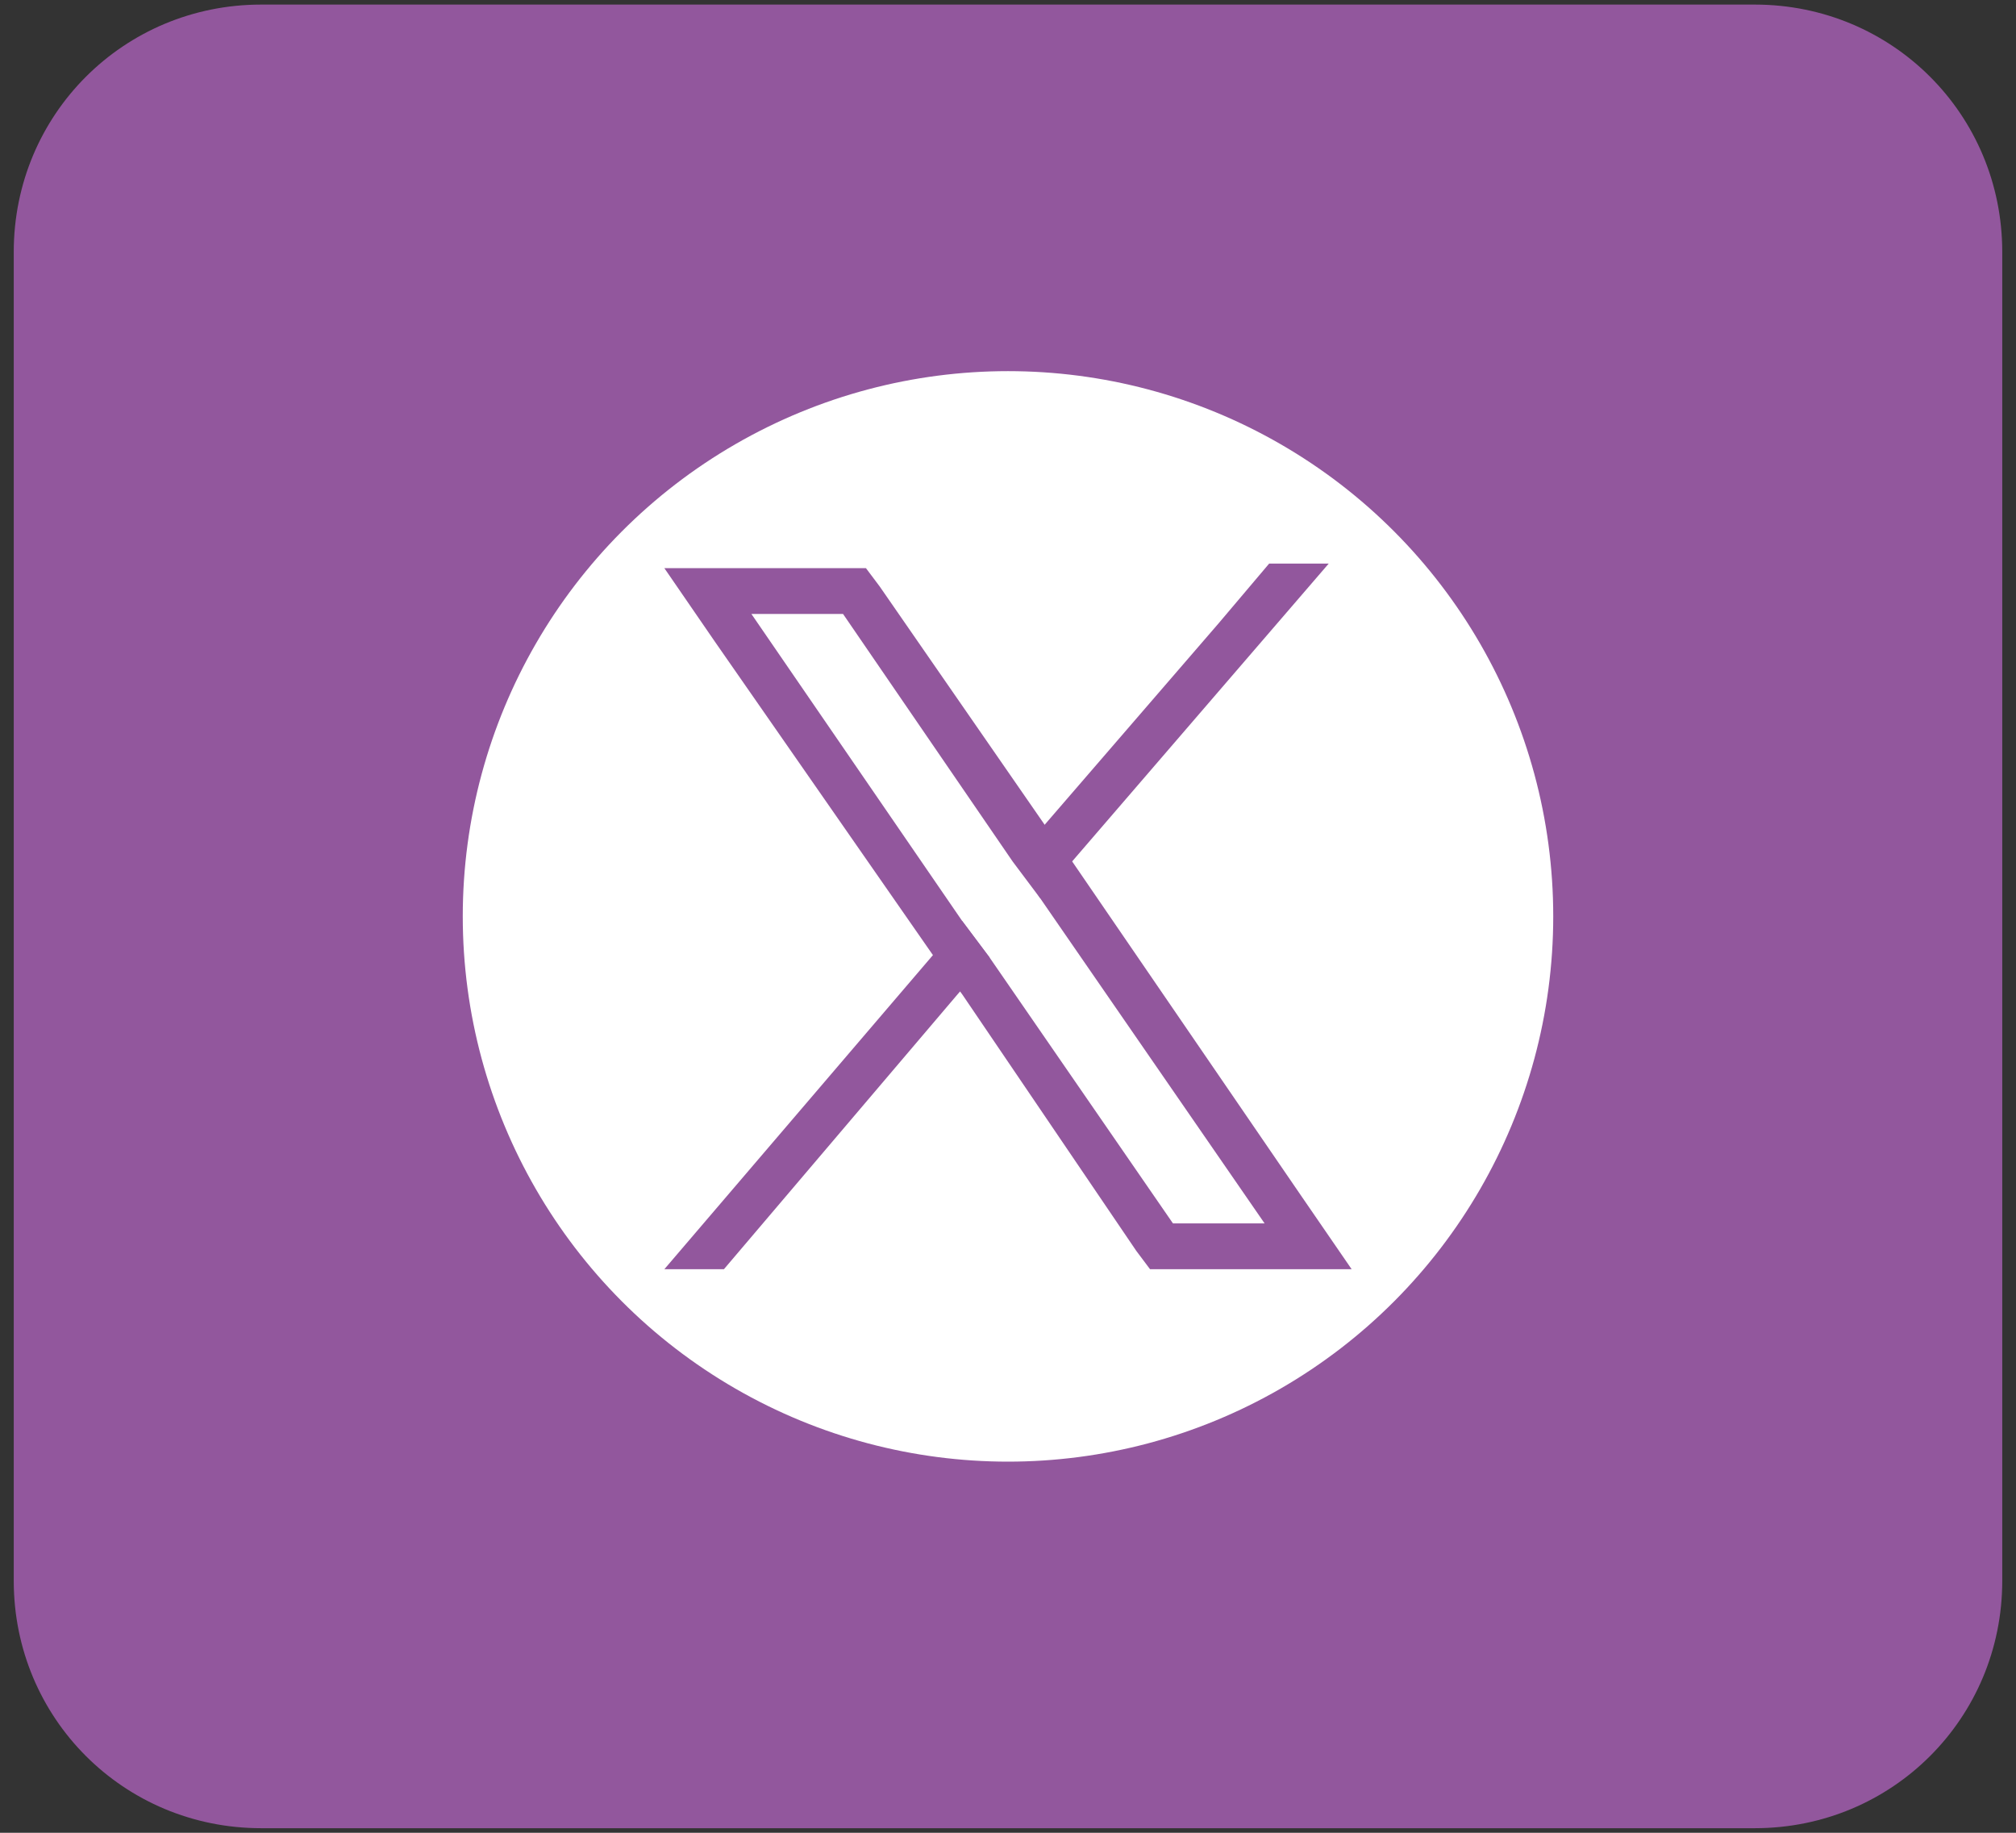
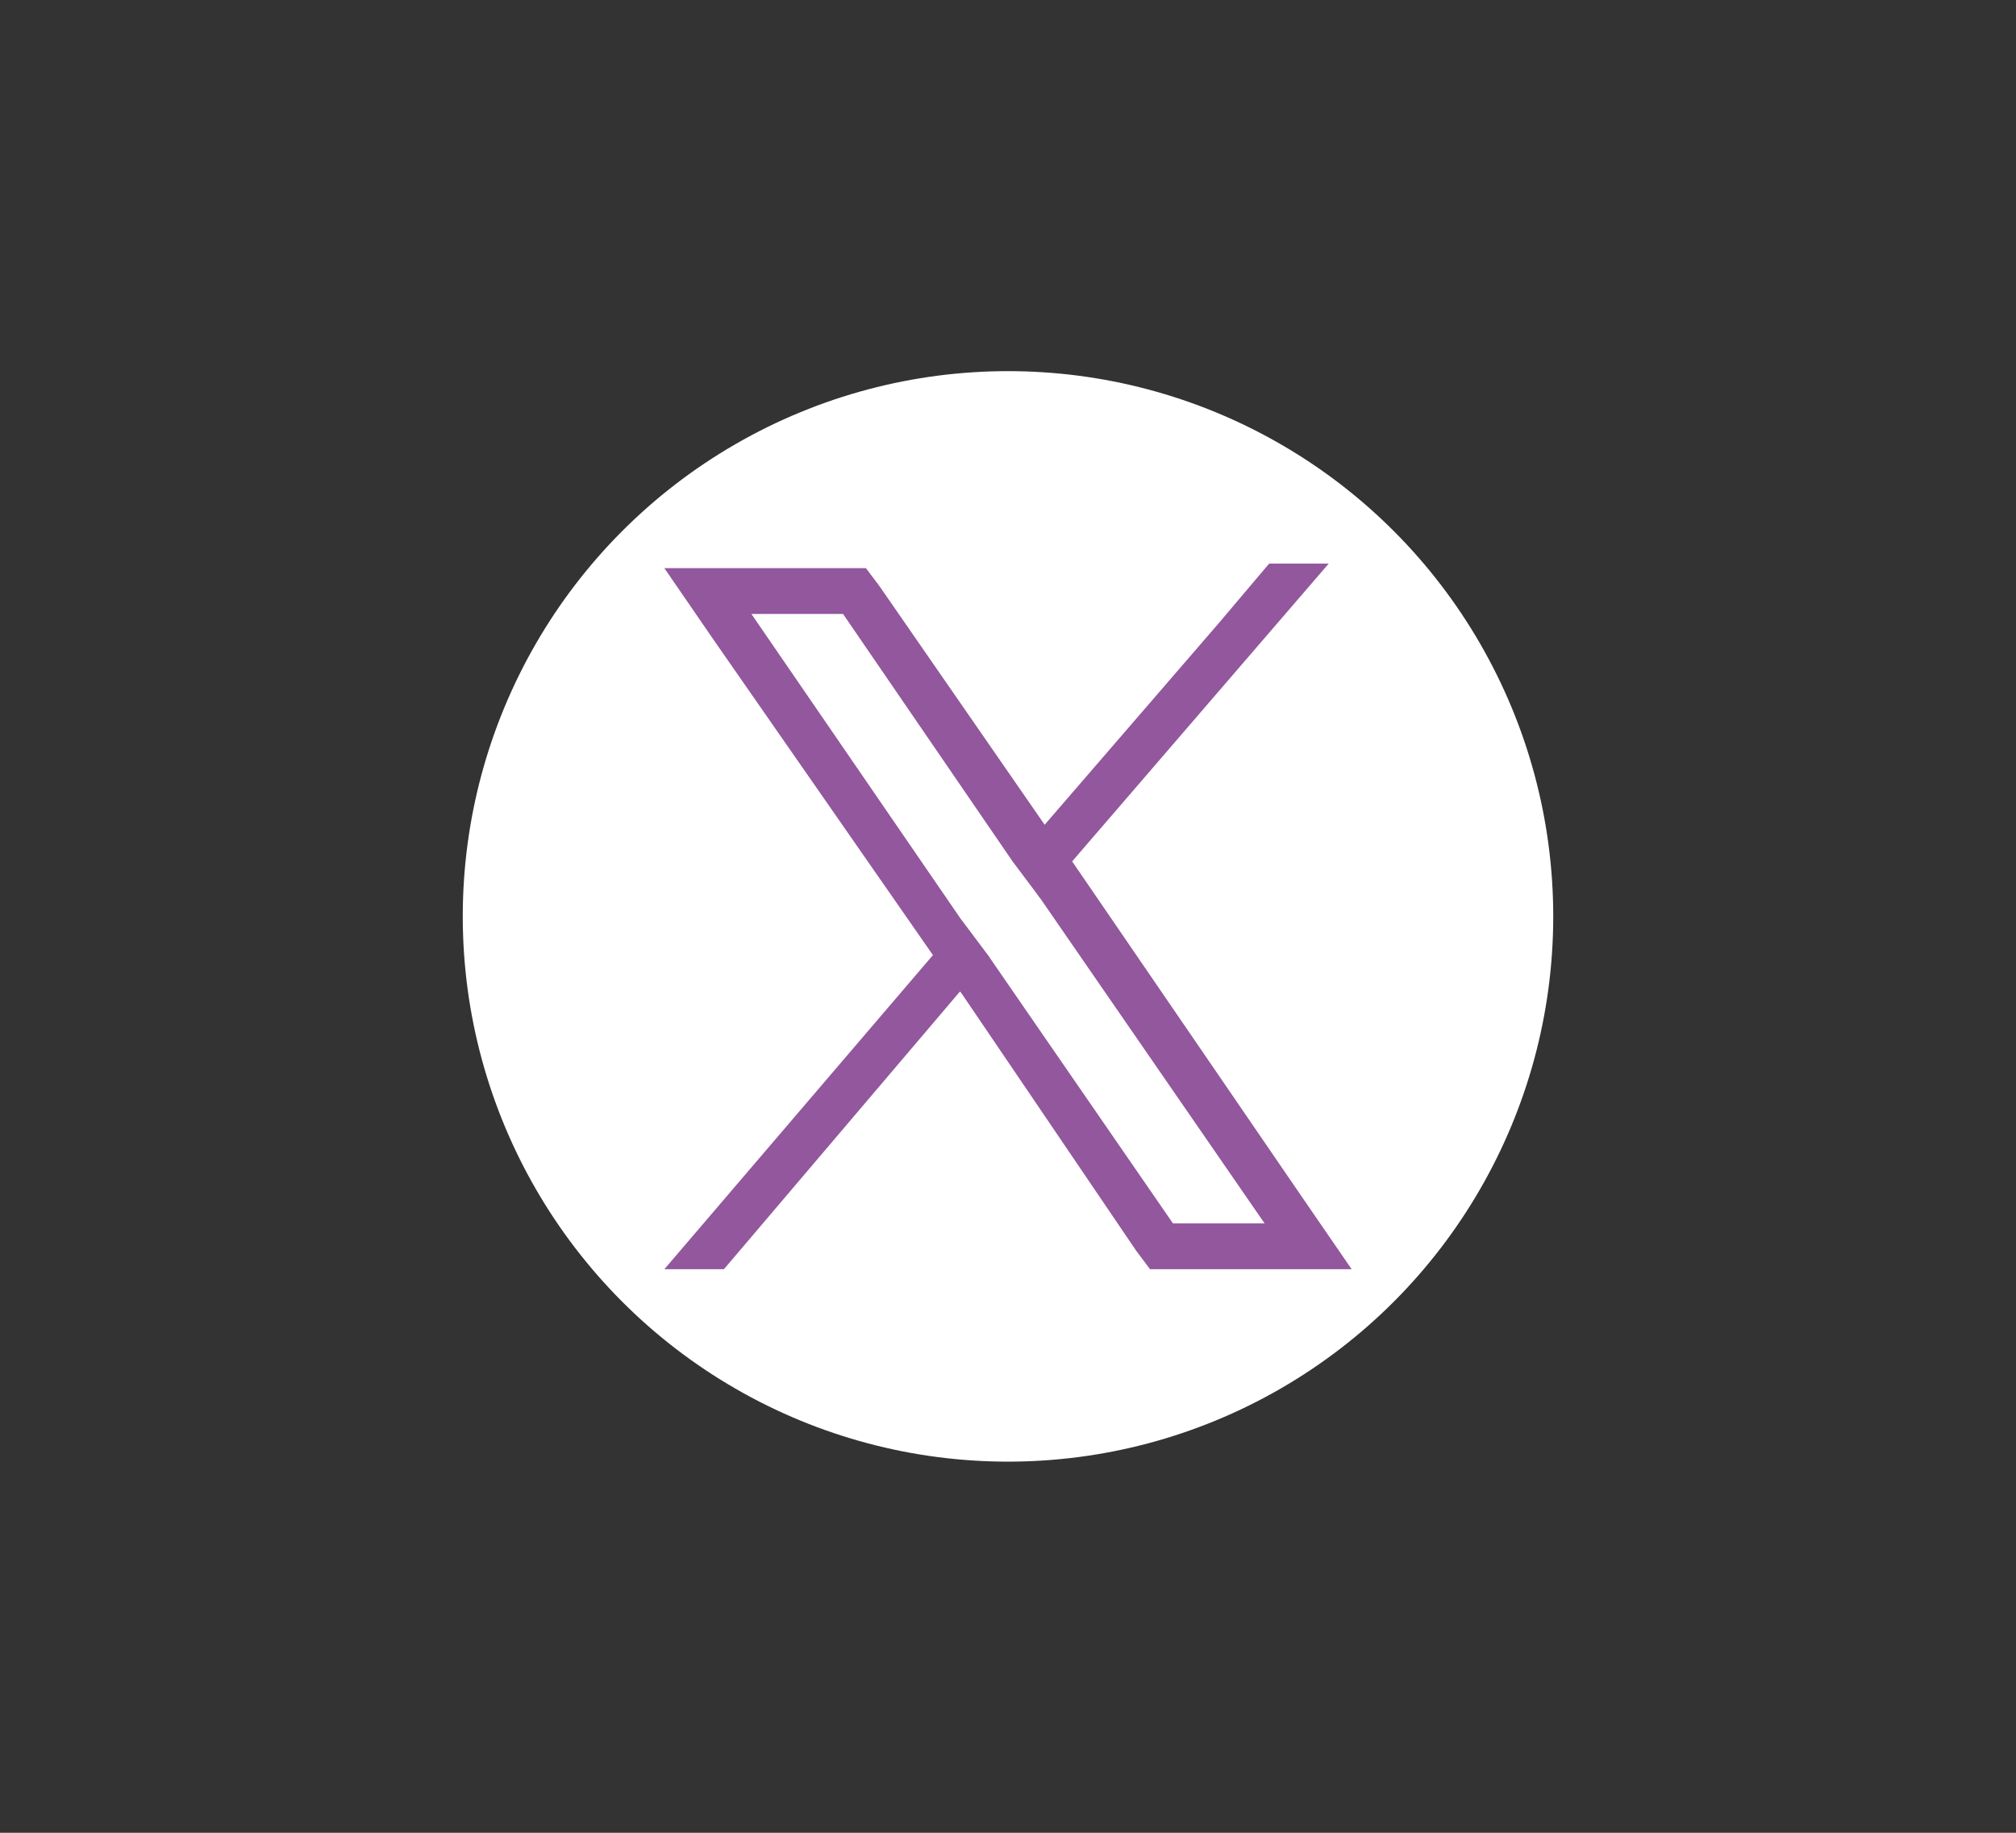
<svg xmlns="http://www.w3.org/2000/svg" version="1.1" id="Capa_1" x="0px" y="0px" viewBox="0 0 44 40" style="enable-background:new 0 0 44 40;" xml:space="preserve">
  <rect x="0" y="0" width="44" height="40" fill="#333333" stroke="none" />
  <style type="text/css">
	.st0{fill:#92579D;}
	.st1{fill:#FFFFFF;}
</style>
  <g>
-     <path class="st0" d="M5.7,0.1c-3,0-5.4,2.4-5.4,5.4v29c0,3,2.4,5.4,5.4,5.4h32.6c3,0,5.4-2.4,5.4-5.4v-29c0-3-2.4-5.4-5.4-5.4   C38.3,0.1,5.7,0.1,5.7,0.1z" />
    <circle class="st1" cx="22" cy="20" r="11.9" />
    <g>
      <path class="st0" d="M28.4,26.1l-5-7.3L22.8,18l-3.6-5.2l-0.3-0.4h-4.4l1.1,1.6l4.8,6.9l0.6,0.8l3.8,5.6l0.3,0.4h4.4L28.4,26.1z     M25.6,26.7l-4-5.8L21,20.1l-4.6-6.7h2l3.7,5.4l0.6,0.8l4.9,7.1H25.6z" />
      <polygon class="st0" points="21,20.1 21.6,20.9 20.9,21.7 15.8,27.7 14.5,27.7 20.4,20.8   " />
      <polygon class="st0" points="29,12.3 23.4,18.8 22.7,19.6 22.2,18.8 22.8,18 26.6,13.6 27.7,12.3   " />
    </g>
  </g>
</svg>